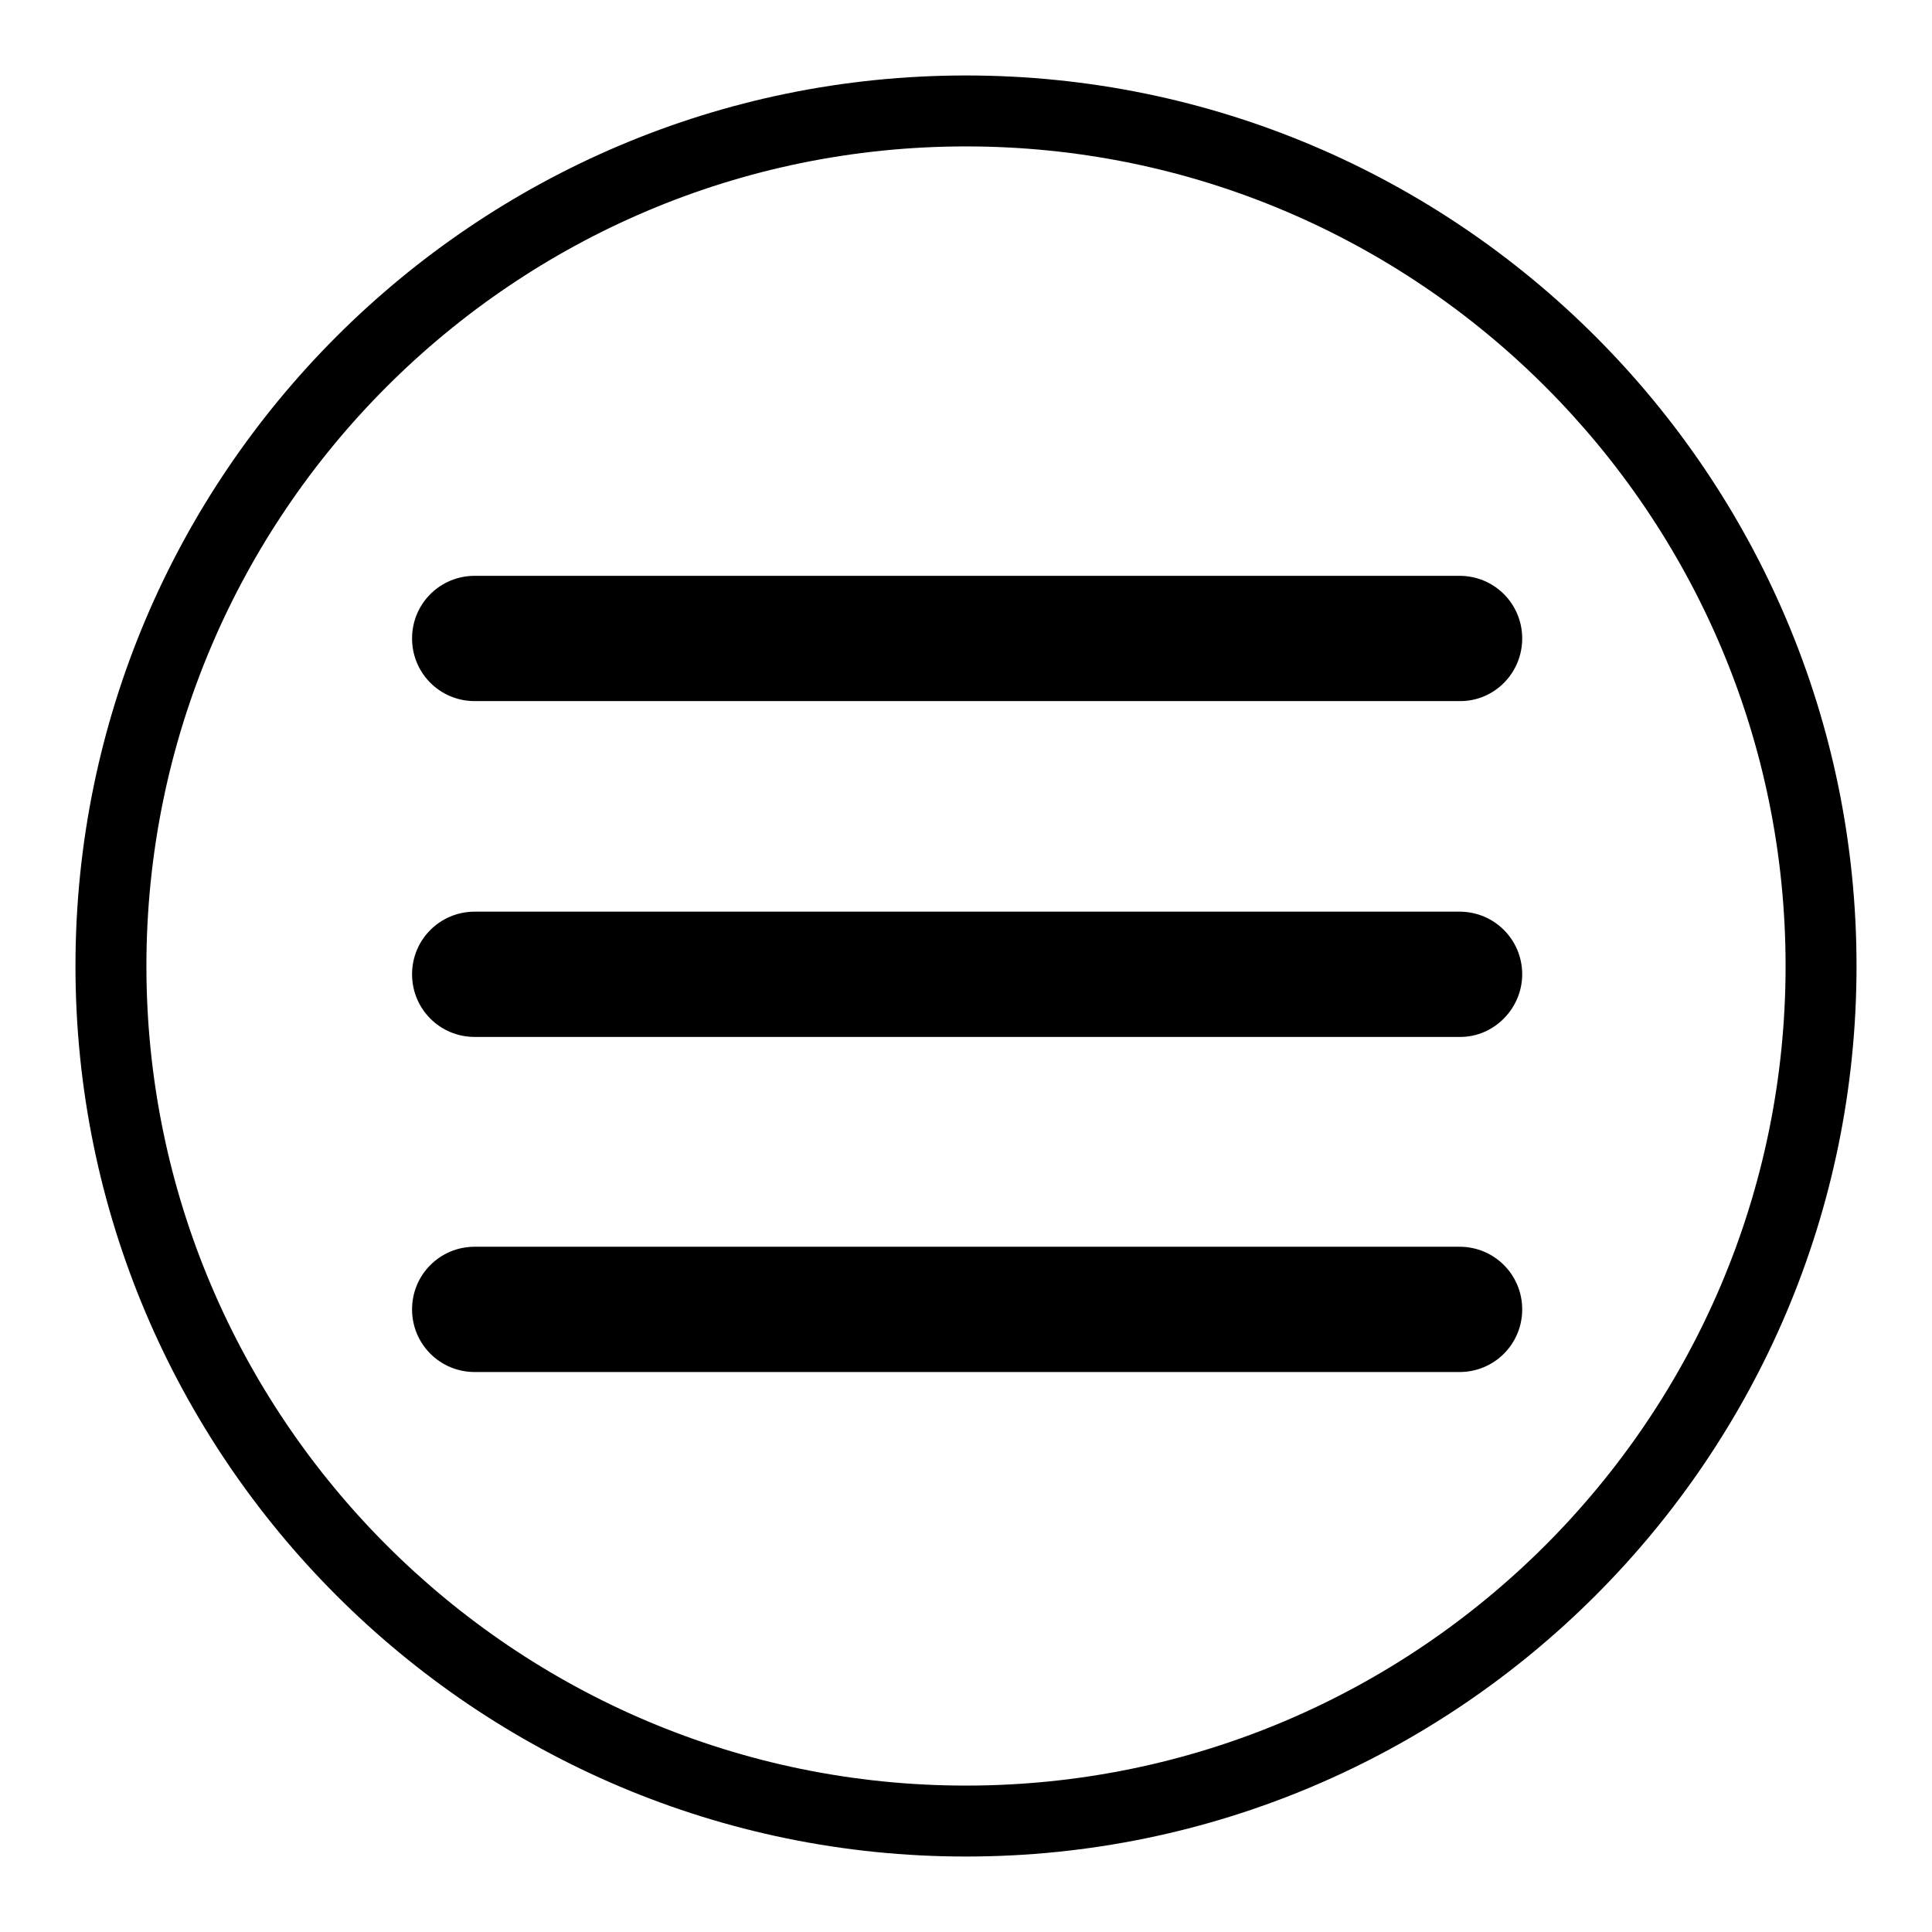
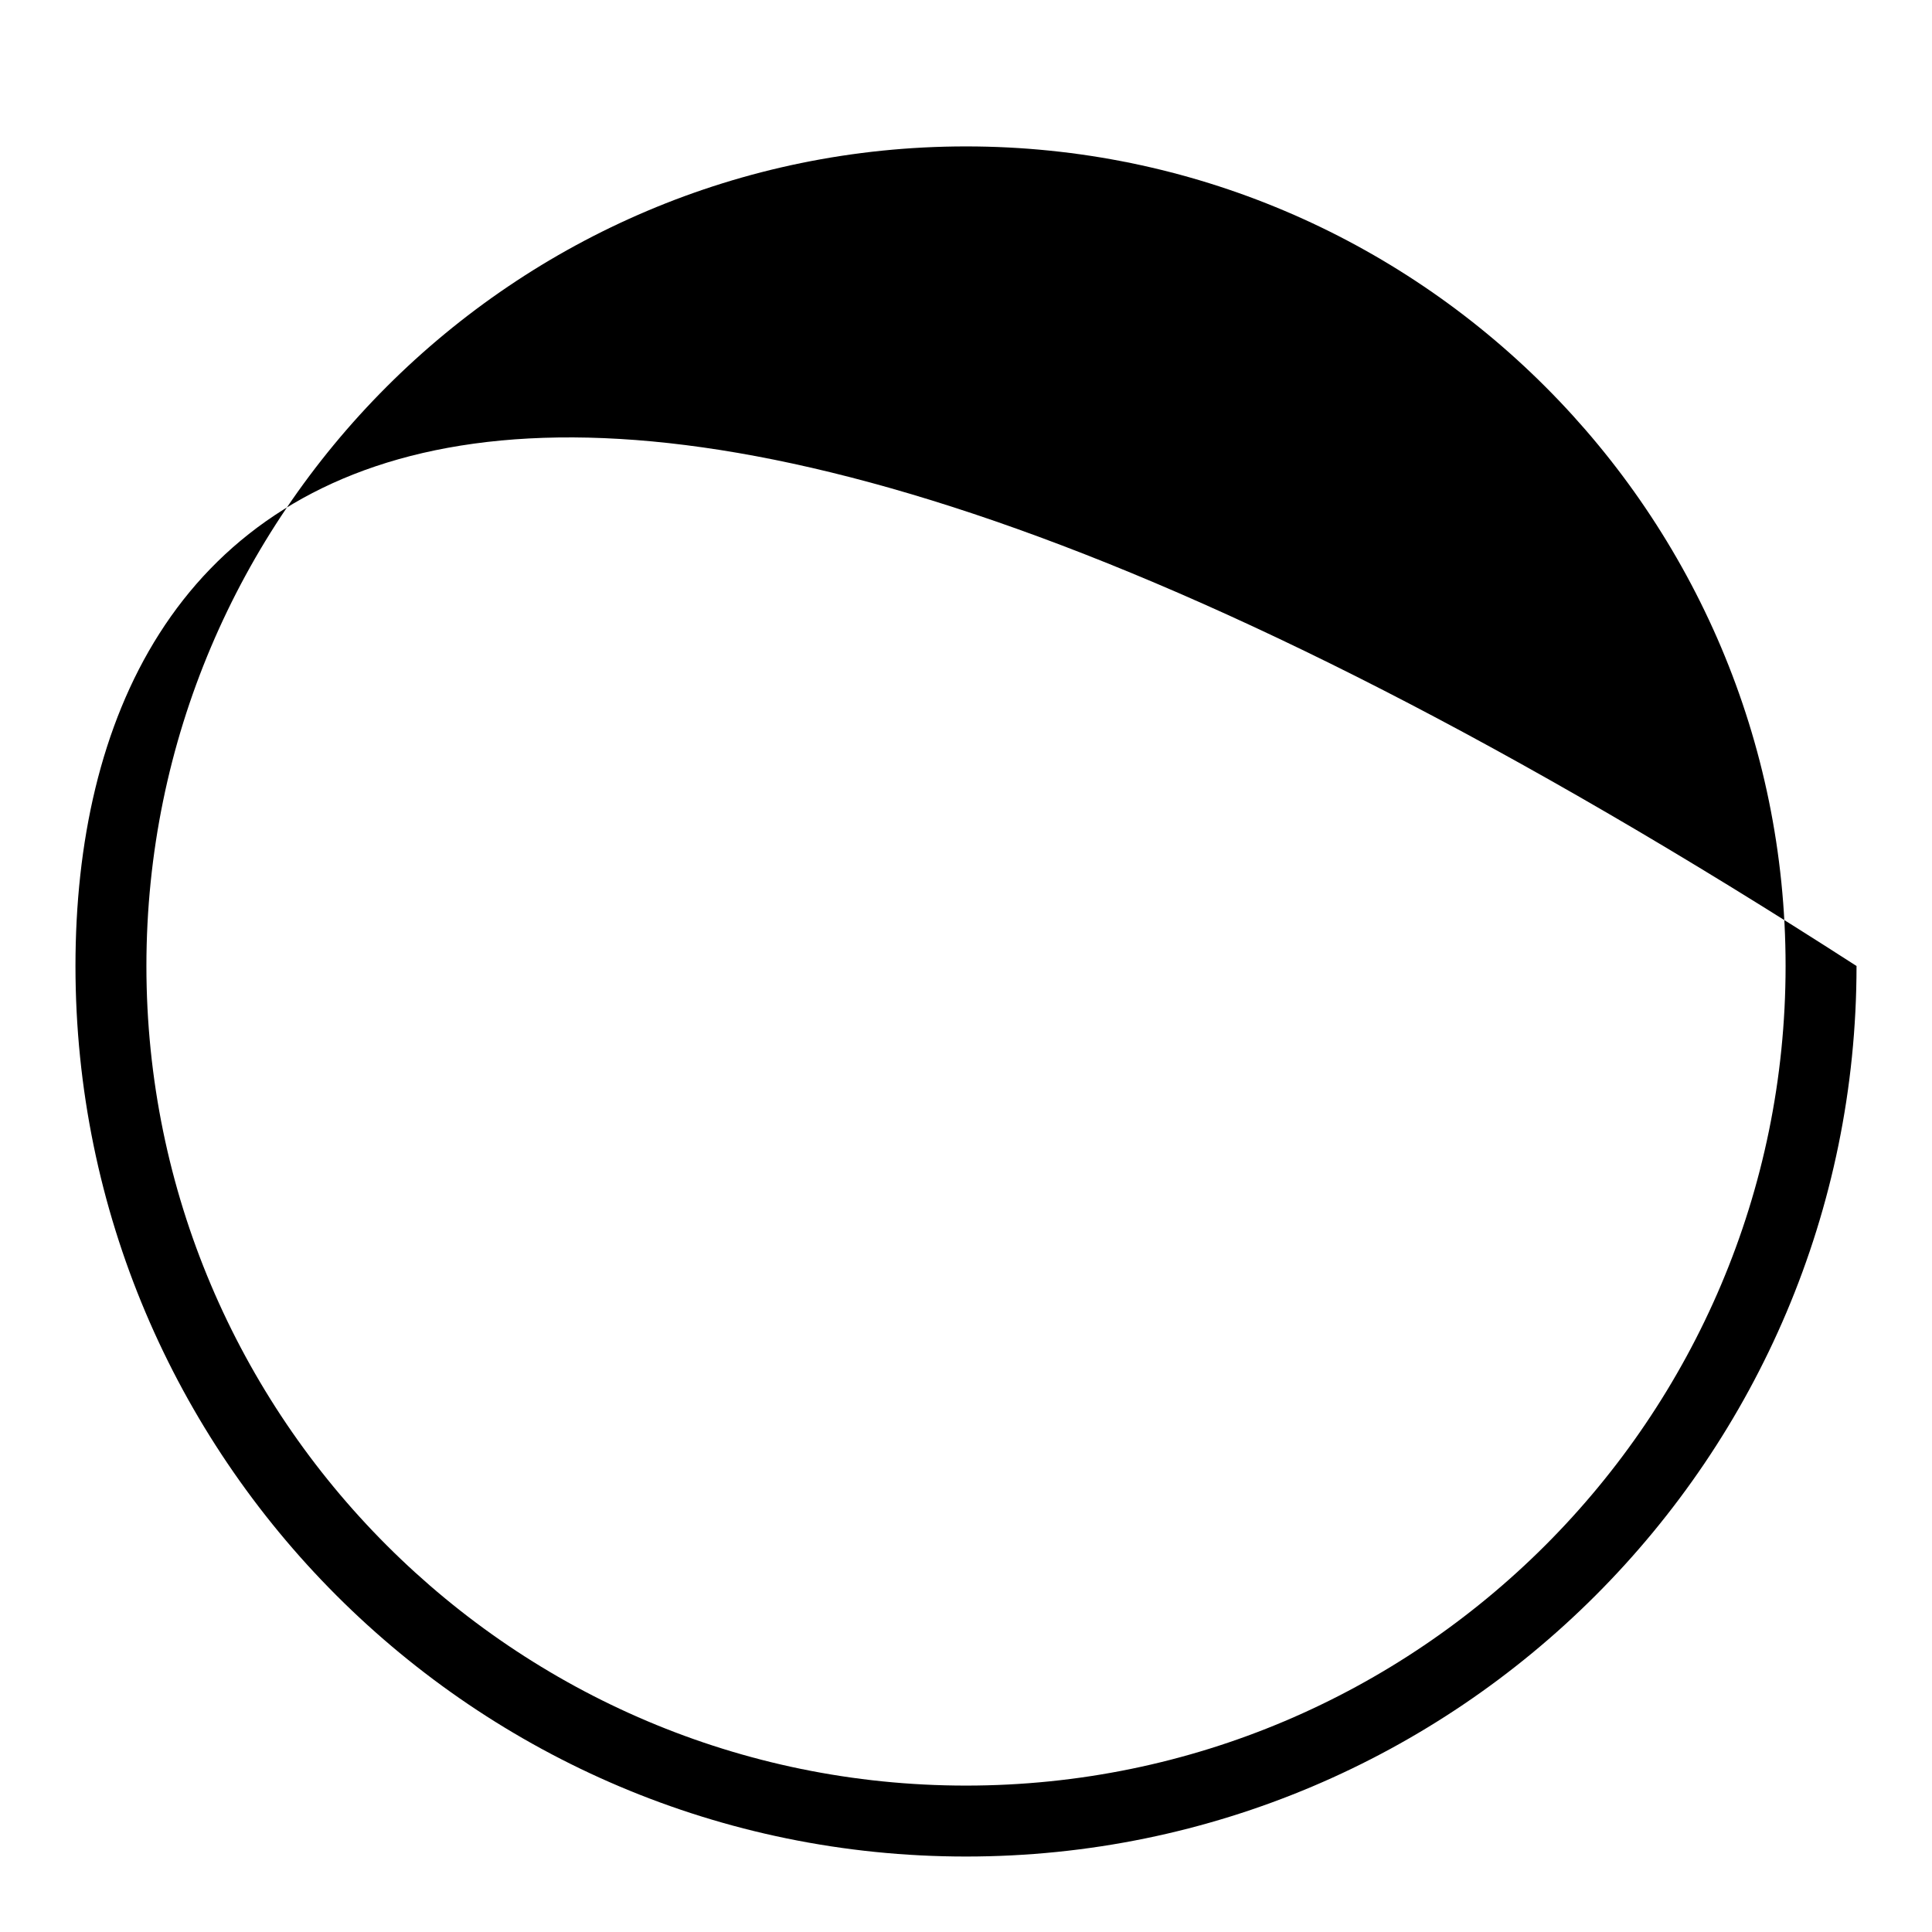
<svg xmlns="http://www.w3.org/2000/svg" version="1.1" x="0px" y="0px" viewBox="0 0 256 256" enable-background="new 0 0 256 256" xml:space="preserve">
  <g>
    <g>
-       <path fill="#000000" d="M246,128c0-65.1-52.9-118-118-118C62.9,10,10,62.9,10,128c0,65.1,52.9,118,118,118C193.1,246,246,193.1,246,128z M236.6,128c0,59.9-48.7,108.6-108.6,108.6S19.4,187.9,19.4,128S68.1,19.4,128,19.4S236.6,68.1,236.6,128z" />
-       <path fill="#000000" d="M193.5,137.4H62.9c-4.6,0-8.3-3.7-8.3-8.3c0-4.6,3.7-8.3,8.3-8.3h130.5c4.6,0,8.3,3.7,8.3,8.3C201.7,133.6,198,137.4,193.5,137.4z M193.5,92.9H62.9c-4.6,0-8.3-3.7-8.3-8.3s3.7-8.3,8.3-8.3h130.5c4.6,0,8.3,3.7,8.3,8.3S198,92.9,193.5,92.9z M62.9,165.2h130.5c4.6,0,8.3,3.7,8.3,8.3s-3.7,8.3-8.3,8.3H62.9c-4.6,0-8.3-3.7-8.3-8.3C54.6,168.9,58.3,165.2,62.9,165.2z" />
+       <path fill="#000000" d="M246,128C62.9,10,10,62.9,10,128c0,65.1,52.9,118,118,118C193.1,246,246,193.1,246,128z M236.6,128c0,59.9-48.7,108.6-108.6,108.6S19.4,187.9,19.4,128S68.1,19.4,128,19.4S236.6,68.1,236.6,128z" />
    </g>
  </g>
</svg>